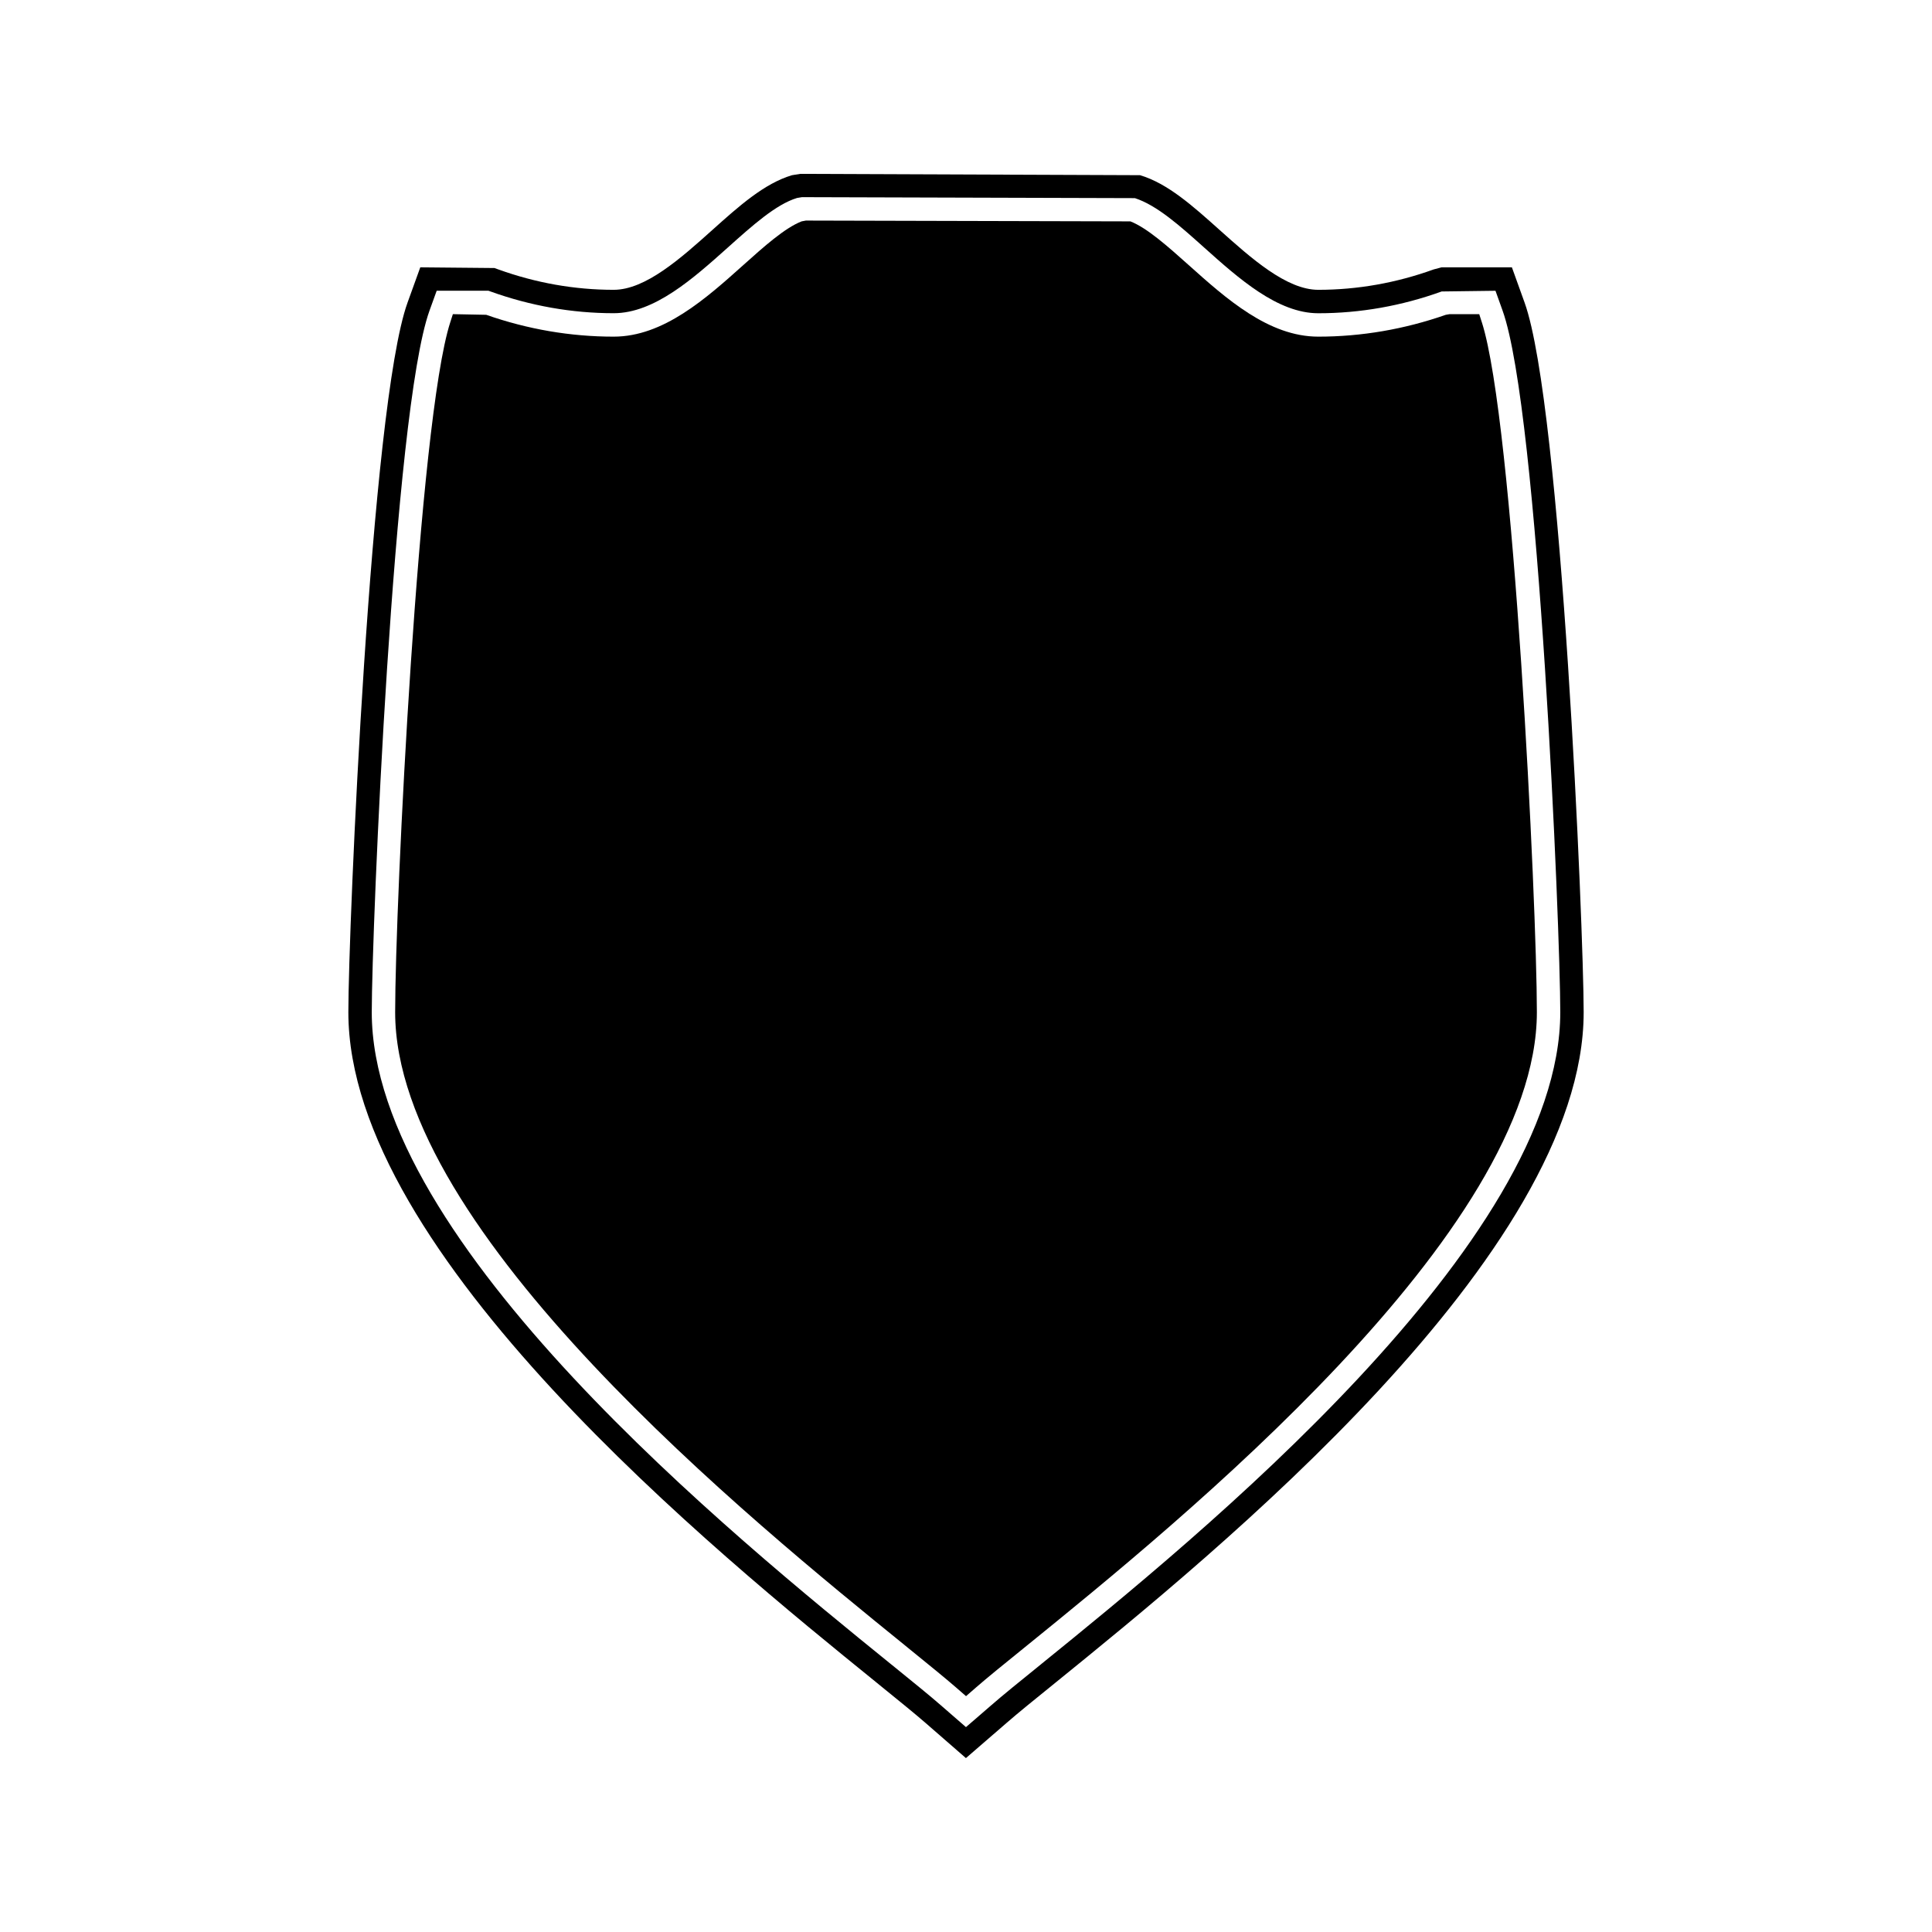
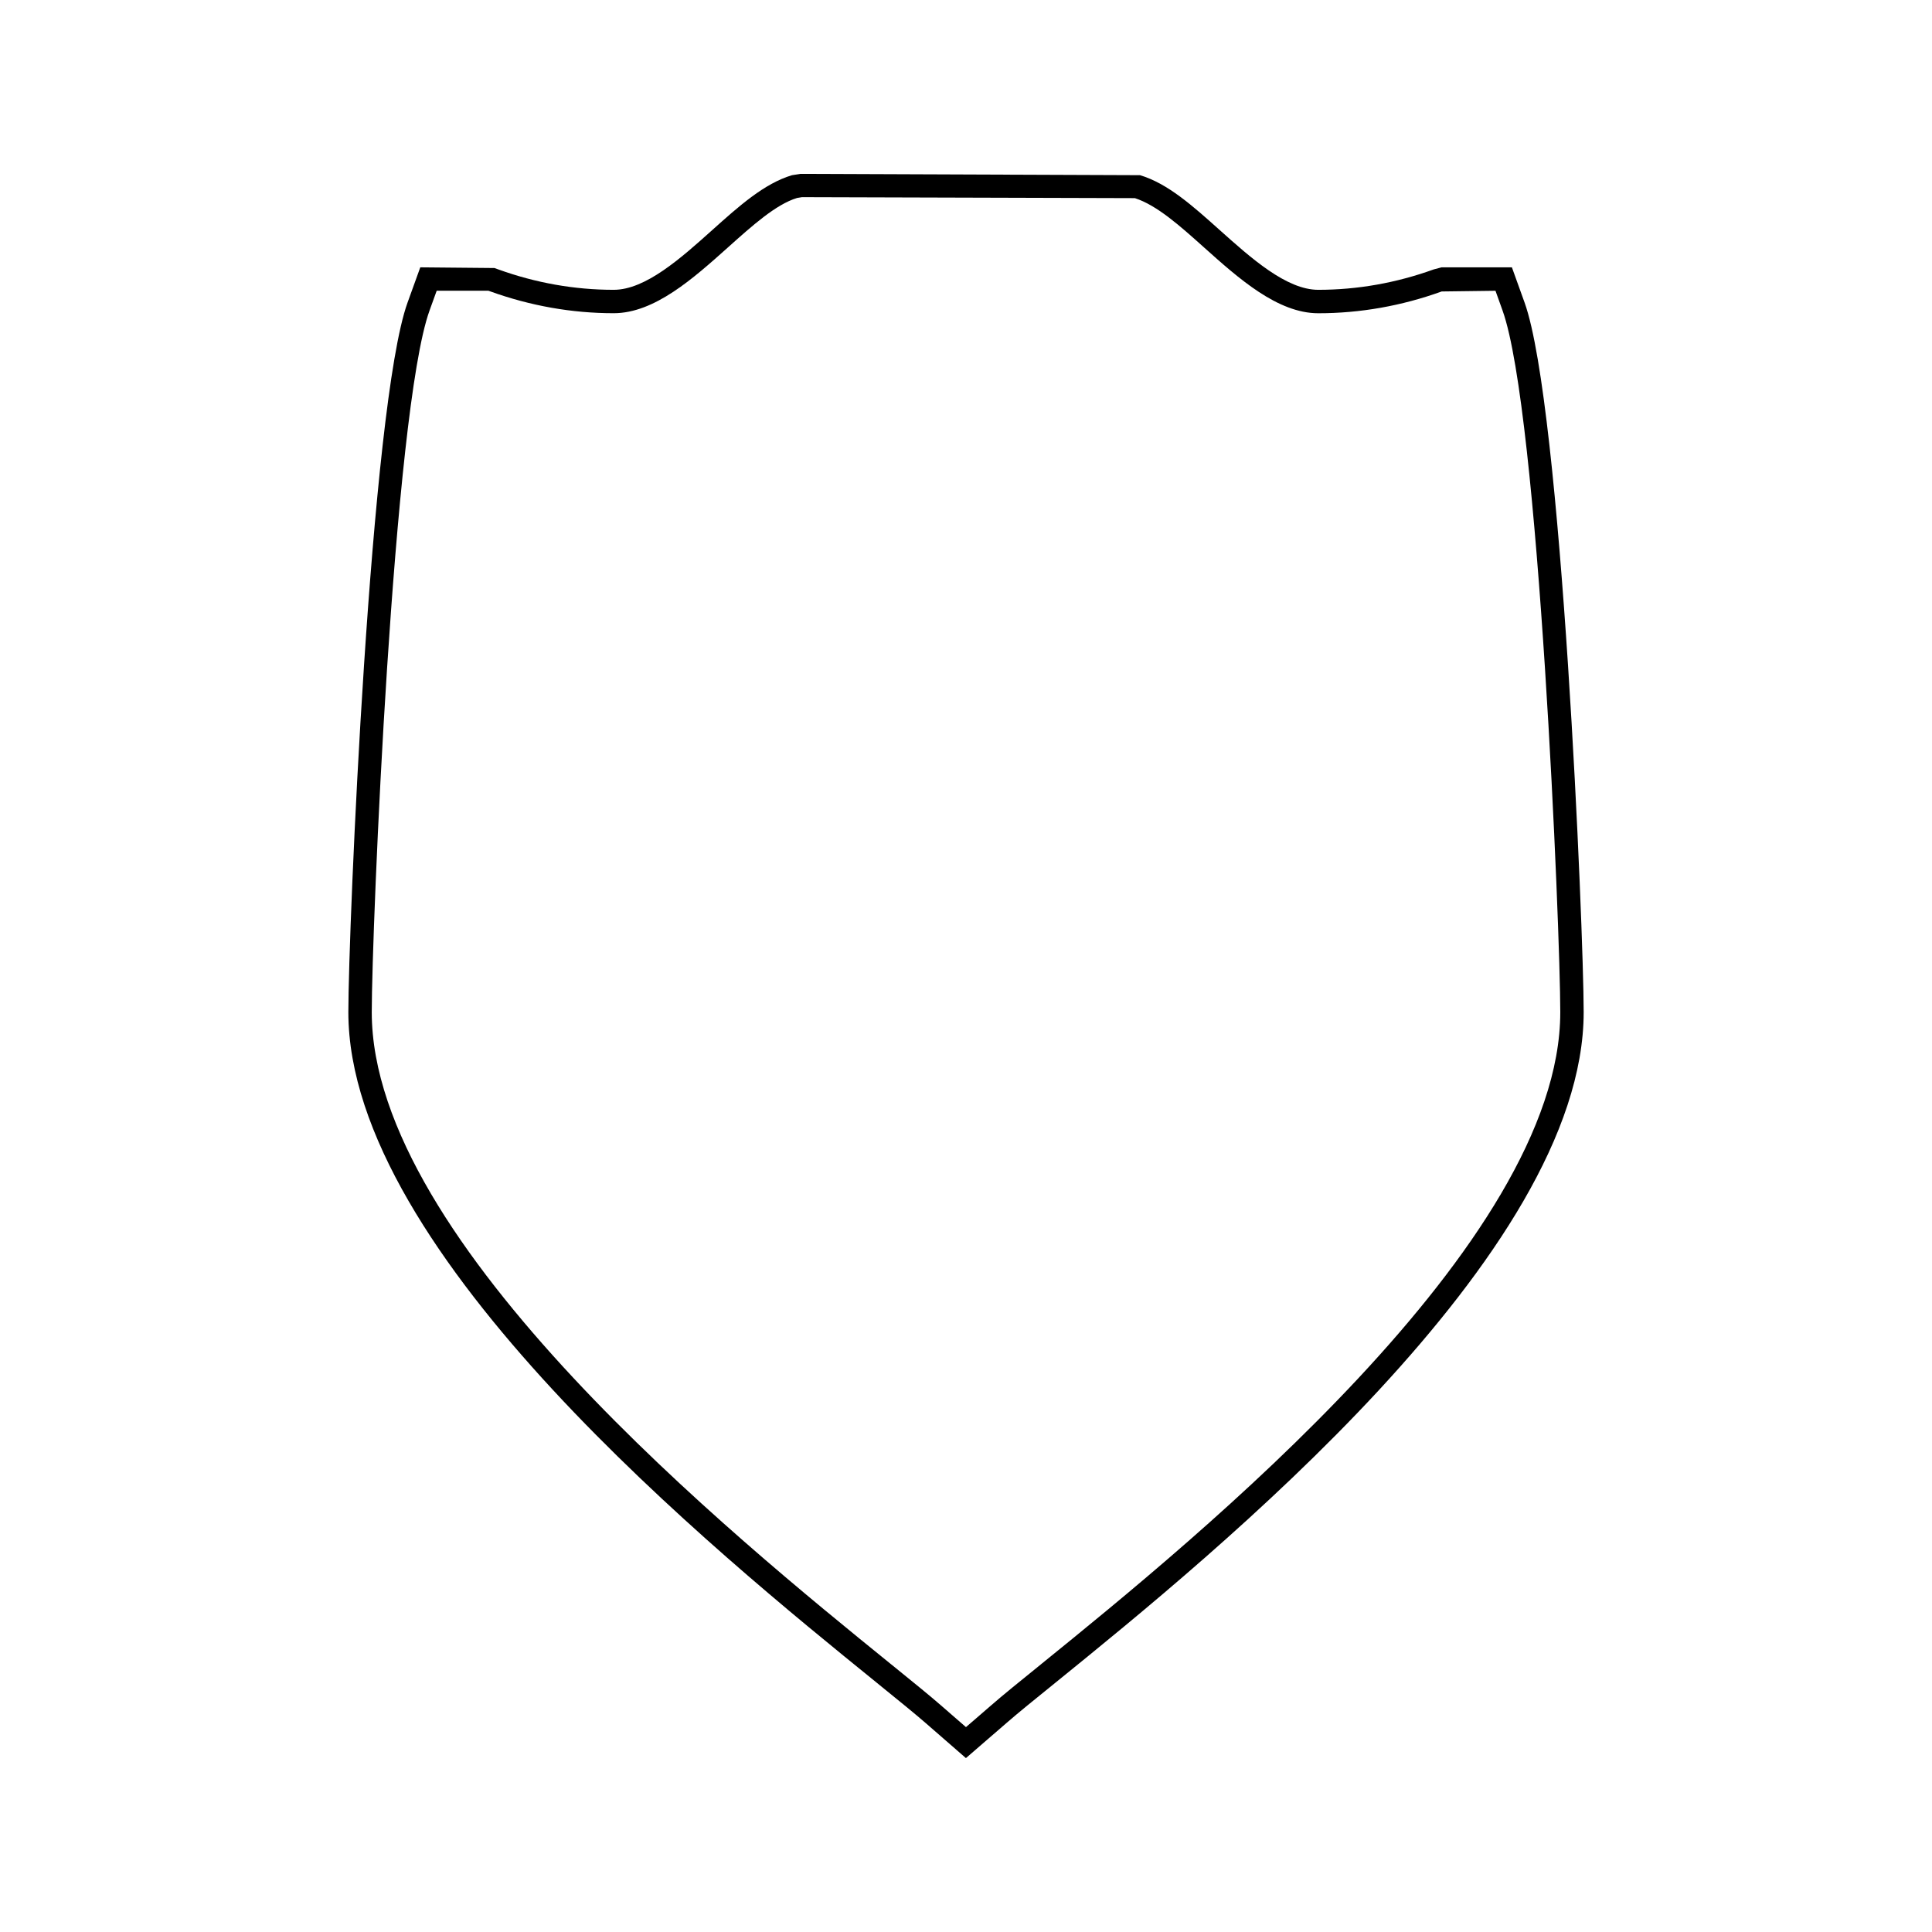
<svg xmlns="http://www.w3.org/2000/svg" fill="#000000" width="800px" height="800px" version="1.1" viewBox="144 144 512 512">
  <g>
    <path d="m548.04 224.21-3.371-9.363h-18.641l-2.078 0.551c-9.934 3.586-20.227 5.406-30.598 5.406-8.422 0-17.801-8.398-26.125-15.844-7.086-6.352-13.781-12.355-21.117-14.535l-90.016-0.348-2.203 0.352c-7.344 2.184-14.051 8.188-21.145 14.547-8.277 7.422-17.664 15.828-26.105 15.828-10.363 0-20.652-1.82-30.586-5.406l-1.023-0.367-19.652-0.184-3.375 9.34c-9.836 27.262-15.688 166.2-15.688 188.05 0 64.168 97.938 143.58 139.78 177.5l1.043 0.852c5.191 4.207 9.355 7.59 12.105 9.98l10.734 9.344 10.816-9.355c2.906-2.539 7.348-6.137 12.984-10.691 41.867-33.949 139.91-113.45 139.91-177.63-0.004-21.832-5.844-160.7-15.652-188.03zm-128.16 360.84c-5.715 4.625-10.223 8.27-13.152 10.832l-6.738 5.824-6.672-5.801c-2.781-2.43-7.008-5.863-12.273-10.133l-1.066-0.859c-41.129-33.352-137.46-111.46-137.46-172.67 0-21.684 5.711-159.32 15.312-185.95l1.895-5.246h13.707l0.516 0.184c10.613 3.824 21.613 5.773 32.691 5.773 10.805 0 21.129-9.254 30.238-17.406 6.566-5.883 12.77-11.434 18.336-13.129l1.312-0.219 88.23 0.258c5.871 1.91 11.938 7.344 18.383 13.121 9.105 8.148 19.43 17.387 30.219 17.387 11.082 0 22.094-1.945 32.699-5.773l14.258-0.184 1.883 5.258c9.582 26.691 15.289 164.26 15.289 185.93 0.004 61.219-96.426 139.41-137.61 172.8z" />
-     <path d="m536.7 229.41-0.688-2.156h-7.836l-1.02 0.172c-10.973 3.836-22.348 5.789-33.801 5.789-13.16 0-24.426-10.086-34.371-18.992-5.391-4.816-10.953-9.805-15.418-11.555l-86.004-0.215-1.133 0.215c-4.473 1.746-10.02 6.723-15.418 11.555-9.941 8.906-21.203 18.992-34.375 18.992-11.445 0-22.812-1.945-33.785-5.789l-8.836-0.172-0.691 2.152c-8.398 26.07-14.605 154.11-14.605 182.84 0 58.262 94.711 135.05 135.16 167.84l1.07 0.875c5.336 4.32 9.609 7.805 12.441 10.262l2.617 2.277 2.633-2.293c2.934-2.562 7.426-6.199 13.336-10.98 40.488-32.836 135.31-109.73 135.31-167.99 0-28.715-6.195-156.72-14.582-182.83z" />
  </g>
</svg>